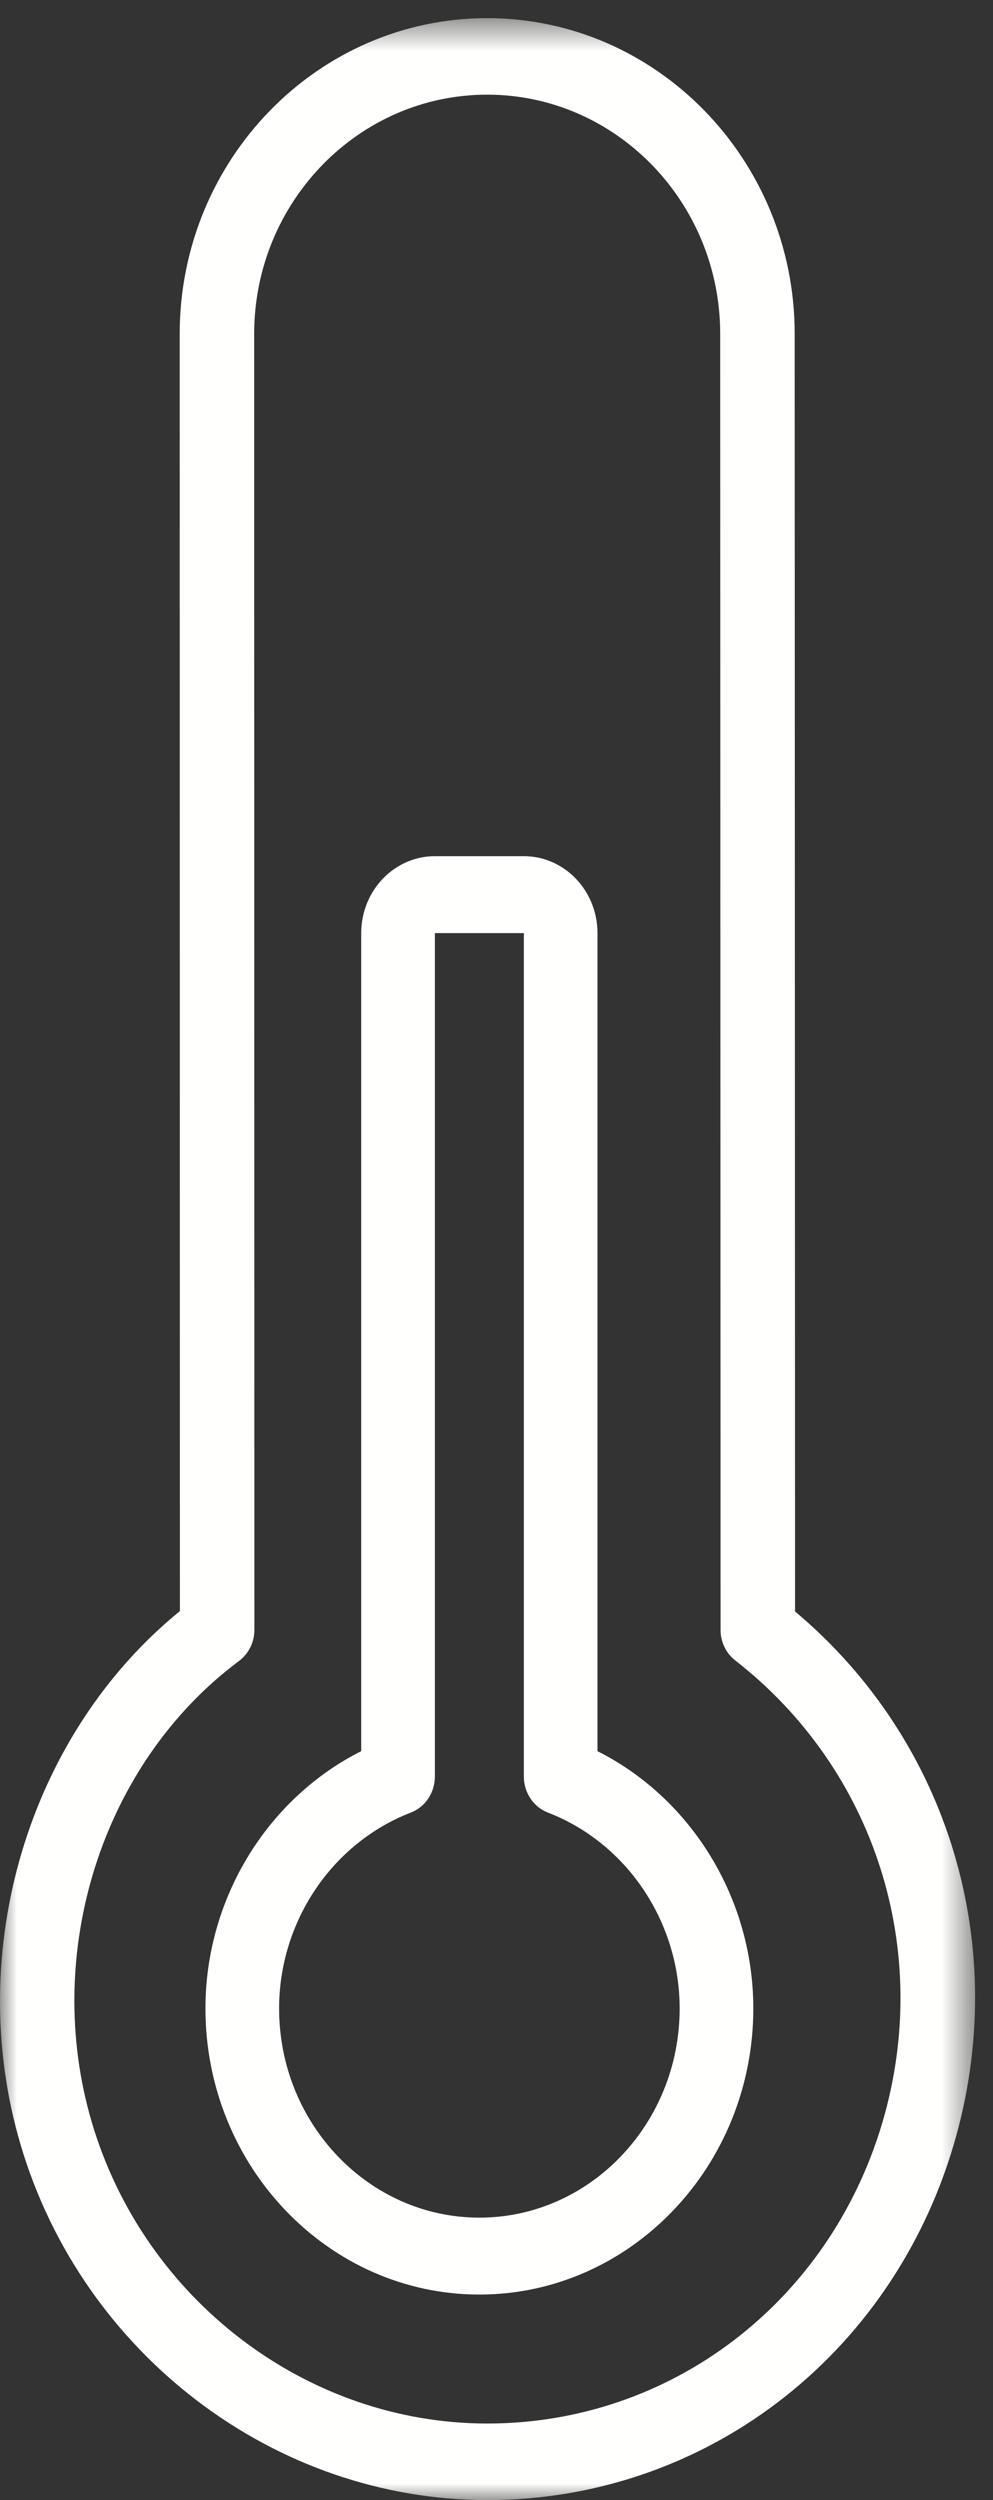
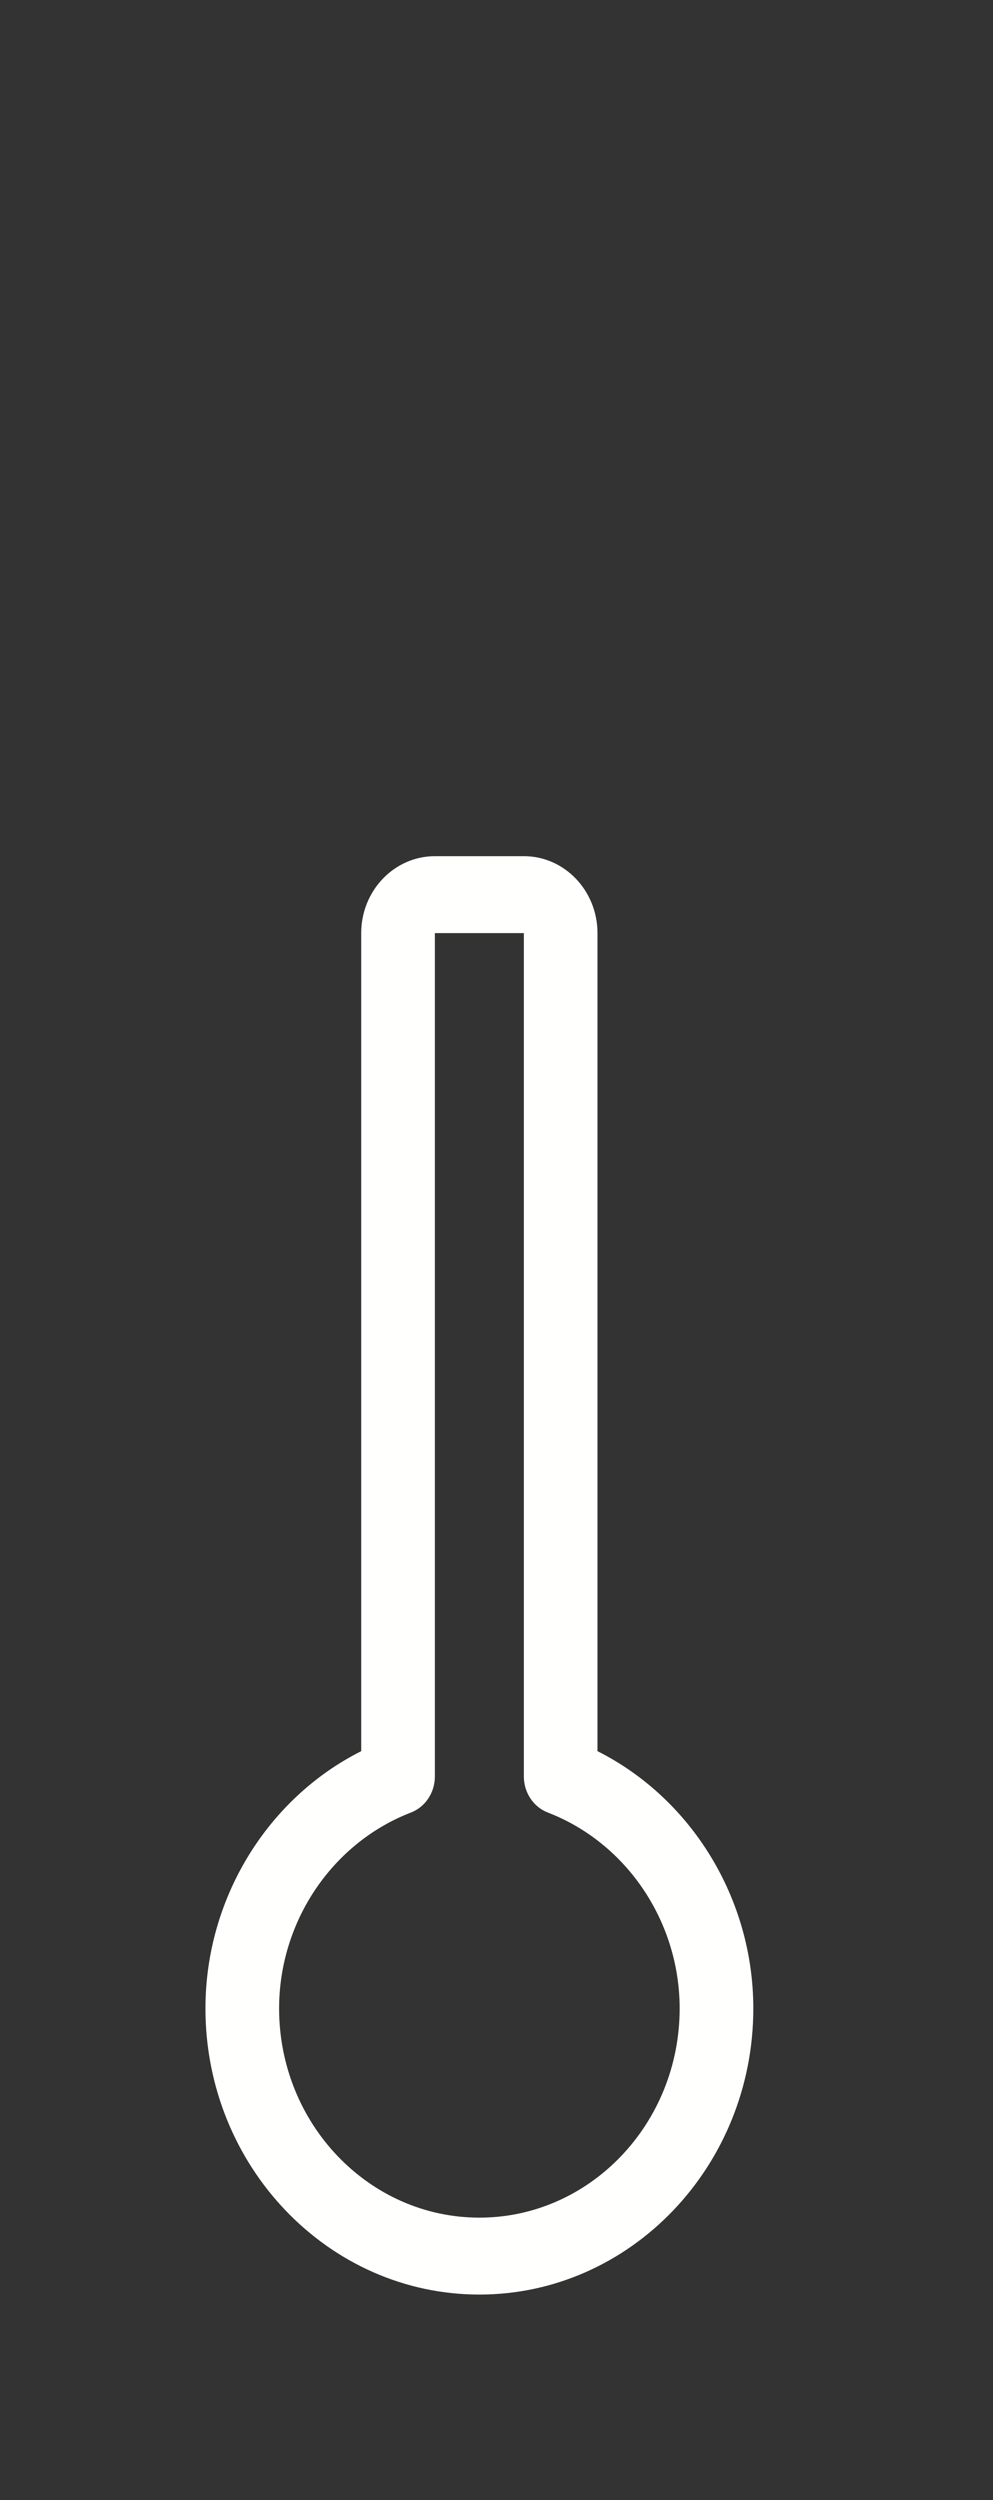
<svg xmlns="http://www.w3.org/2000/svg" xmlns:xlink="http://www.w3.org/1999/xlink" width="29px" height="73px" viewBox="0 0 29 73" version="1.1">
  <rect x="0" y="0" width="29" height="73" fill="#333333" stroke="none" />
  <title>AD019336-6FDF-42D3-9715-9BC124890E2A</title>
  <desc>Created with sketchtool.</desc>
  <defs>
-     <polygon id="path-1" points="0 0.53 28.477 0.53 28.477 73 0 73" />
-   </defs>
+     </defs>
  <g id="Desktop" stroke="none" stroke-width="1" fill="none" fill-rule="evenodd">
    <g id="Conforto-térmico" transform="translate(-216, -722)">
      <g id="icon/conforto/variáveis/white/1-temperatura" transform="translate(215, 722)">
        <g id="Page-1" transform="translate(1, 0)">
          <g id="Group-3">
            <mask id="mask-2" fill="white">
              <use xlink:href="#path-1" />
            </mask>
            <g id="Clip-2" />
            <path d="M14.228,2.764 C10.475,2.764 7.423,5.899 7.423,9.75 L7.429,47.597 C7.429,47.954 7.26,48.291 6.979,48.501 C2.983,51.478 1.217,57.02 2.683,61.976 C4.213,67.15 8.96,70.765 14.228,70.766 L14.231,70.766 C19.577,70.766 24.214,67.235 25.768,61.982 C27.25,56.971 25.565,51.674 21.475,48.486 C21.205,48.276 21.044,47.945 21.044,47.597 L21.033,9.75 C21.033,5.899 17.98,2.764 14.228,2.764 M14.231,73.001 L14.228,73.001 C8.01,72.999 2.407,68.732 0.602,62.626 C-1.074,56.96 0.838,50.64 5.254,47.043 L5.248,9.75 C5.248,4.665 9.276,0.53 14.228,0.53 C19.179,0.53 23.208,4.665 23.208,9.75 L23.219,47.054 C27.732,50.842 29.547,56.895 27.85,62.632 C26.015,68.834 20.541,73.001 14.231,73.001" id="Fill-1" fill="#FFFFFE" mask="url(#mask-2)" />
          </g>
          <path d="M12.7,27.246 L12.7,51.874 C12.7,52.344 12.42,52.765 11.997,52.927 C9.696,53.816 8.151,56.113 8.151,58.646 C8.151,62.014 10.774,64.754 14,64.754 C17.226,64.754 19.849,62.014 19.849,58.646 C19.849,56.114 18.304,53.816 16.003,52.927 C15.58,52.765 15.299,52.344 15.299,51.874 L15.299,27.246 L12.7,27.246 Z M14,67 C9.589,67 6,63.253 6,58.646 C6,55.443 7.801,52.516 10.549,51.133 L10.549,27.246 C10.549,26.008 11.514,25 12.7,25 L15.299,25 C16.486,25 17.449,26.008 17.449,27.246 L17.449,51.133 C20.199,52.518 22,55.443 22,58.646 C22,63.253 18.411,67 14,67 Z" id="Fill-4" fill="#FFFFFE" />
        </g>
      </g>
    </g>
  </g>
</svg>